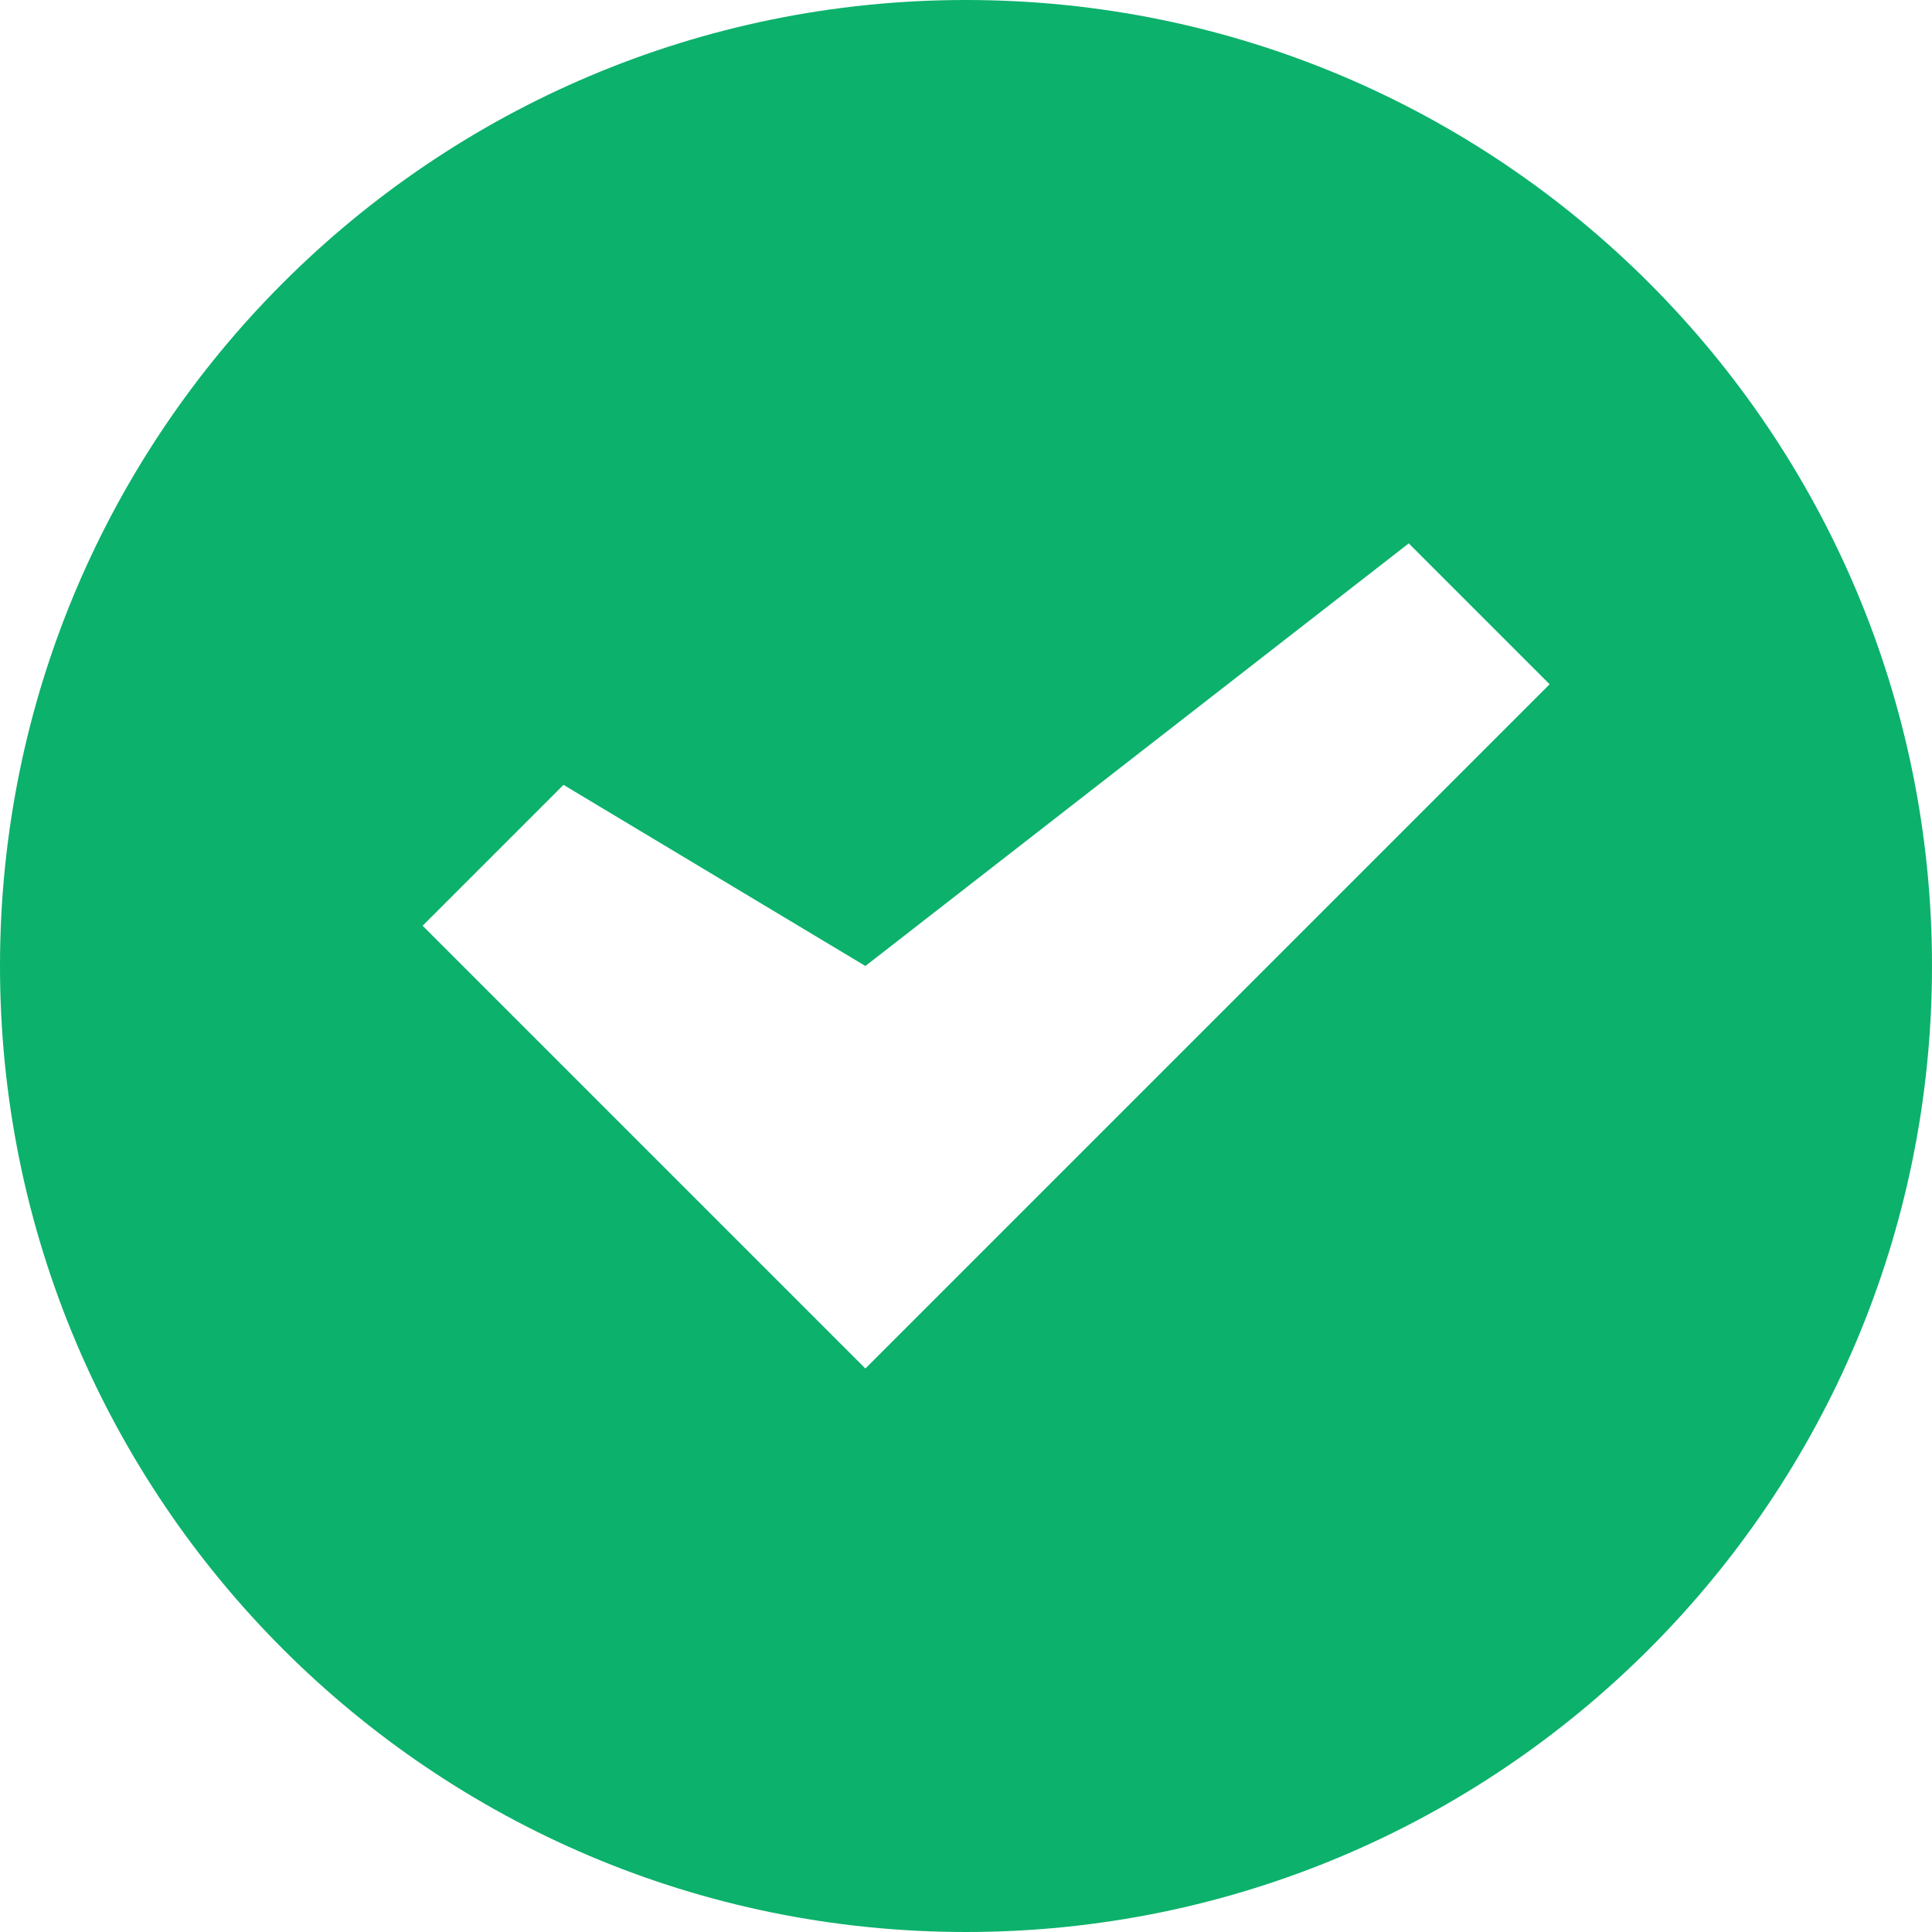
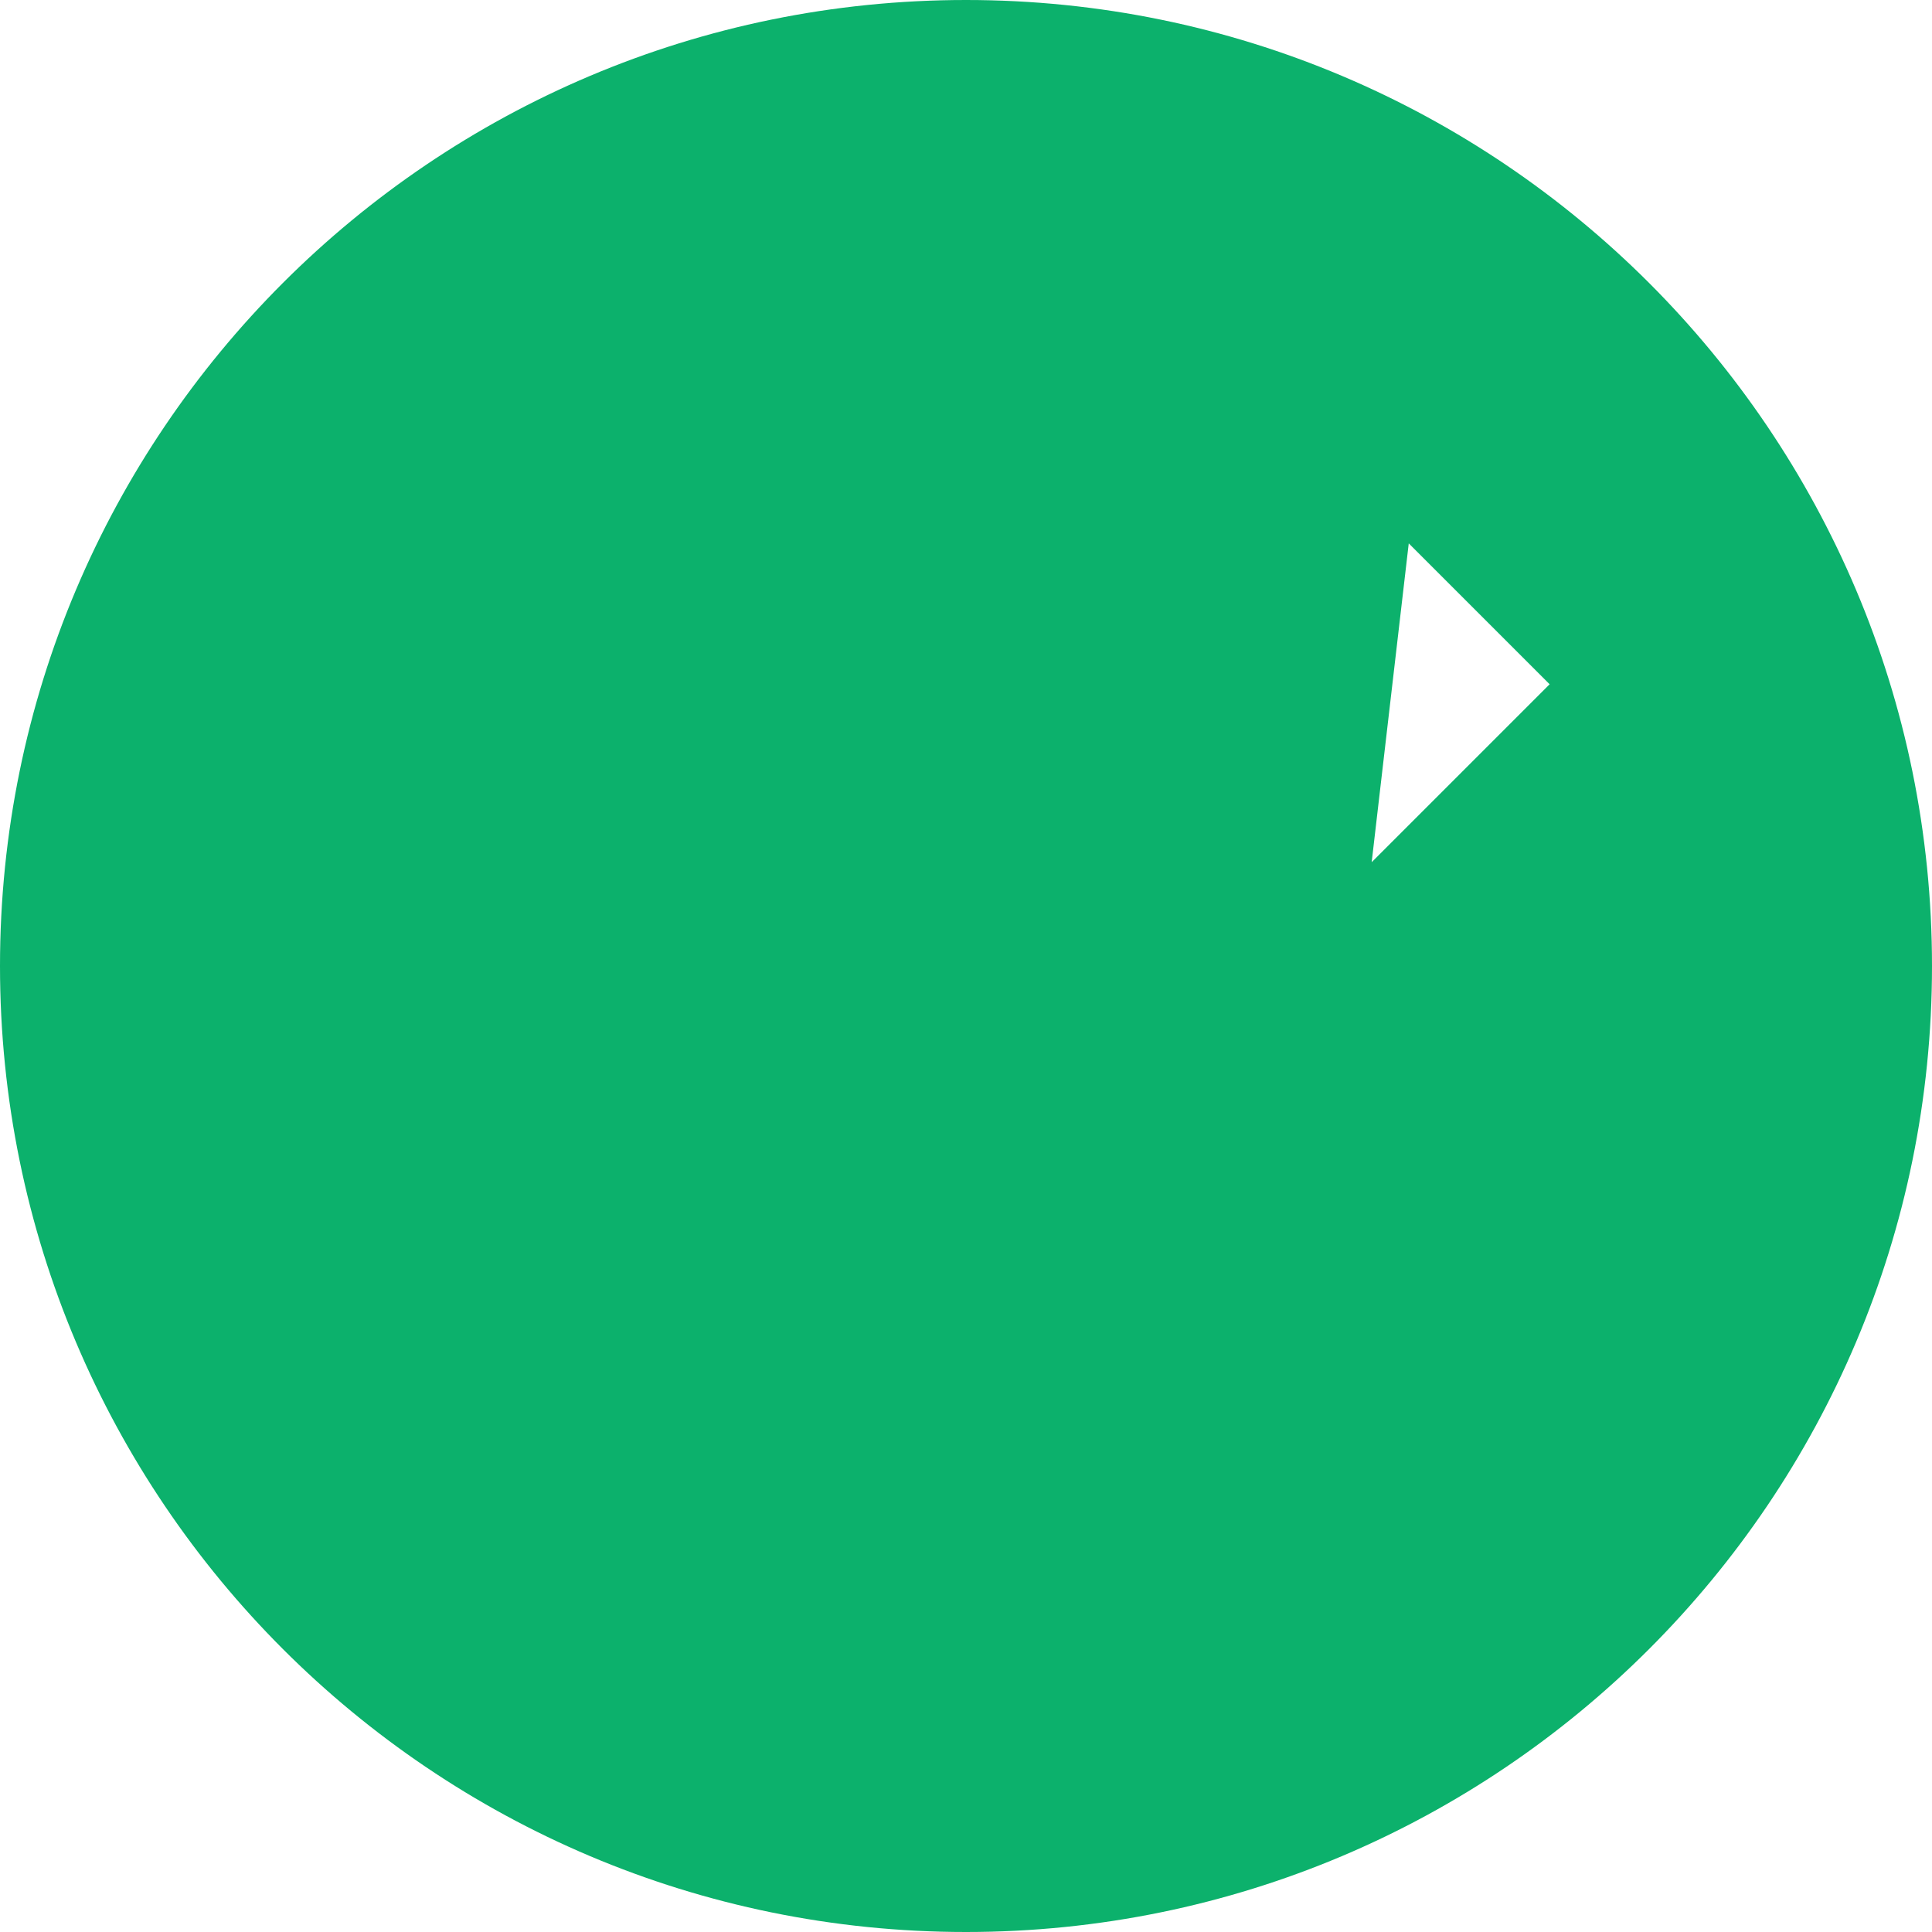
<svg xmlns="http://www.w3.org/2000/svg" version="1.1" id="ok" x="0px" y="0px" width="48px" height="48px" viewBox="0 0 48 48" enable-background="new 0 0 48 48" xml:space="preserve">
-   <path fill="#0cb16c" d="M24,0C10.745,0,0,10.744,0,24s10.745,24,24,24s24-10.744,24-24S37.255,0,24,0 M21.5,34l-11-11l3.5-3.5  l7.5,4.5L35,13.5l3.5,3.5L21.5,34z" />
+   <path fill="#0cb16c" d="M24,0C10.745,0,0,10.744,0,24s10.745,24,24,24s24-10.744,24-24S37.255,0,24,0 M21.5,34l3.5-3.5  l7.5,4.5L35,13.5l3.5,3.5L21.5,34z" />
</svg>